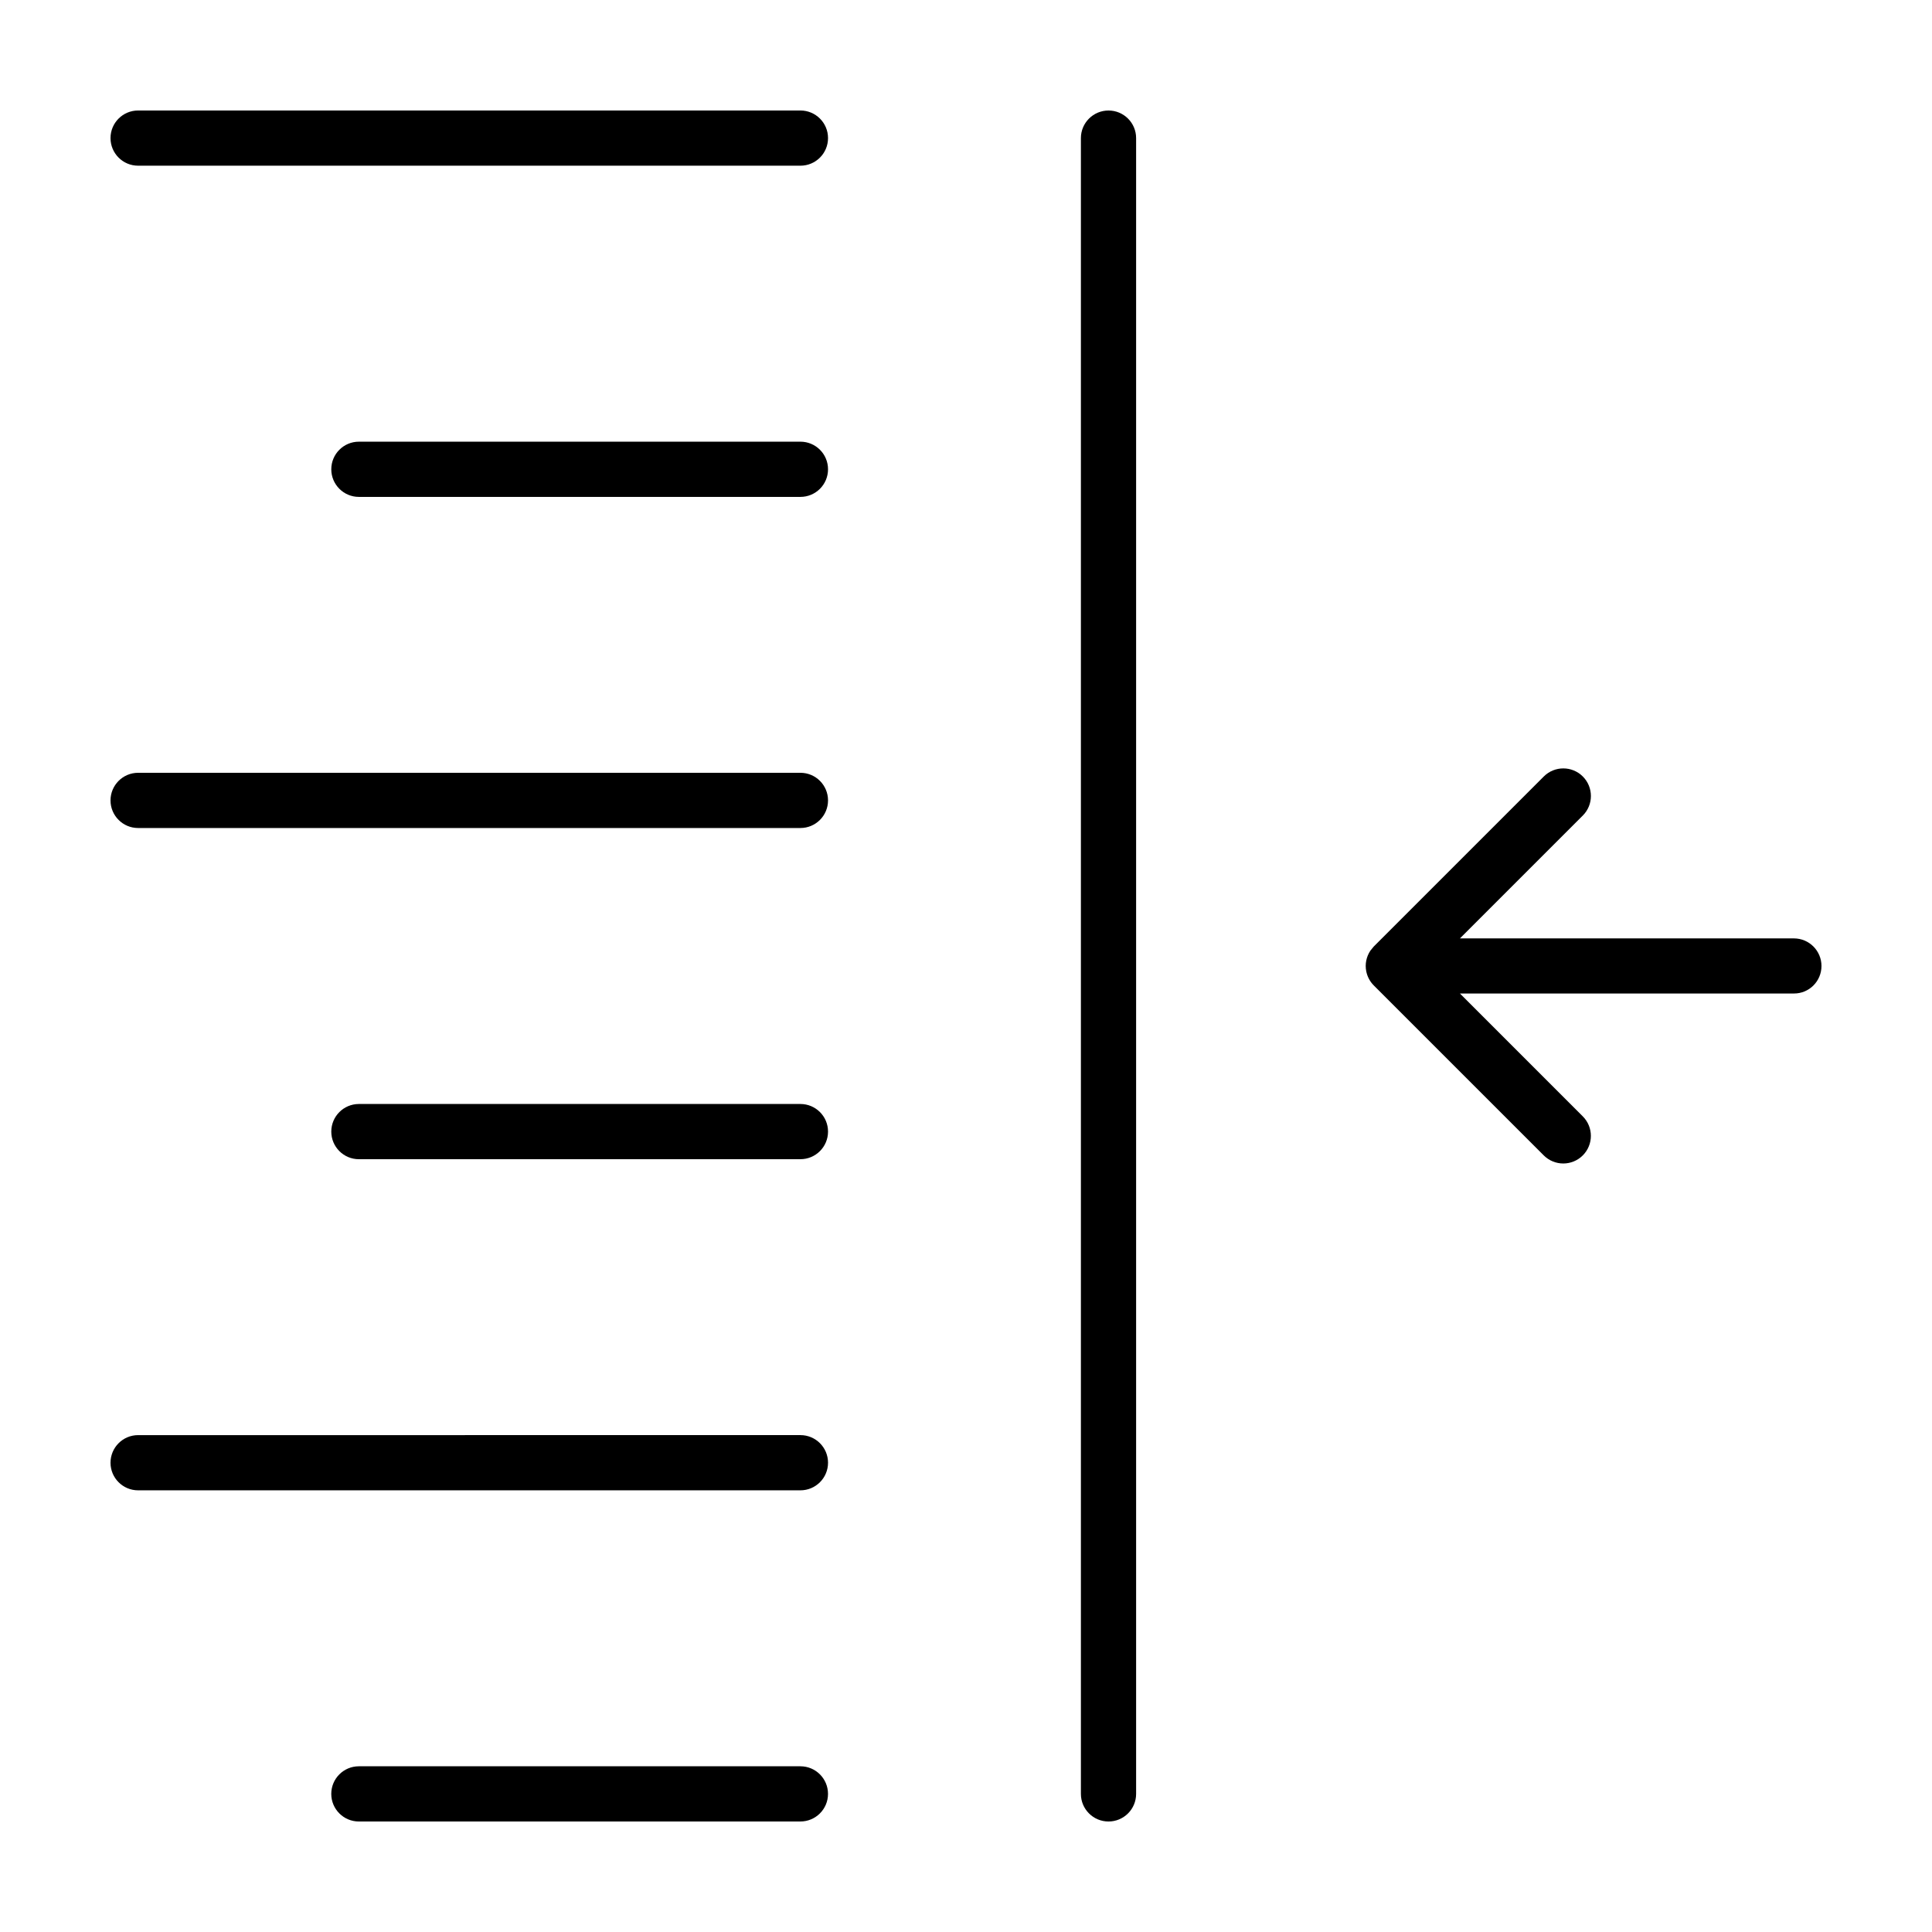
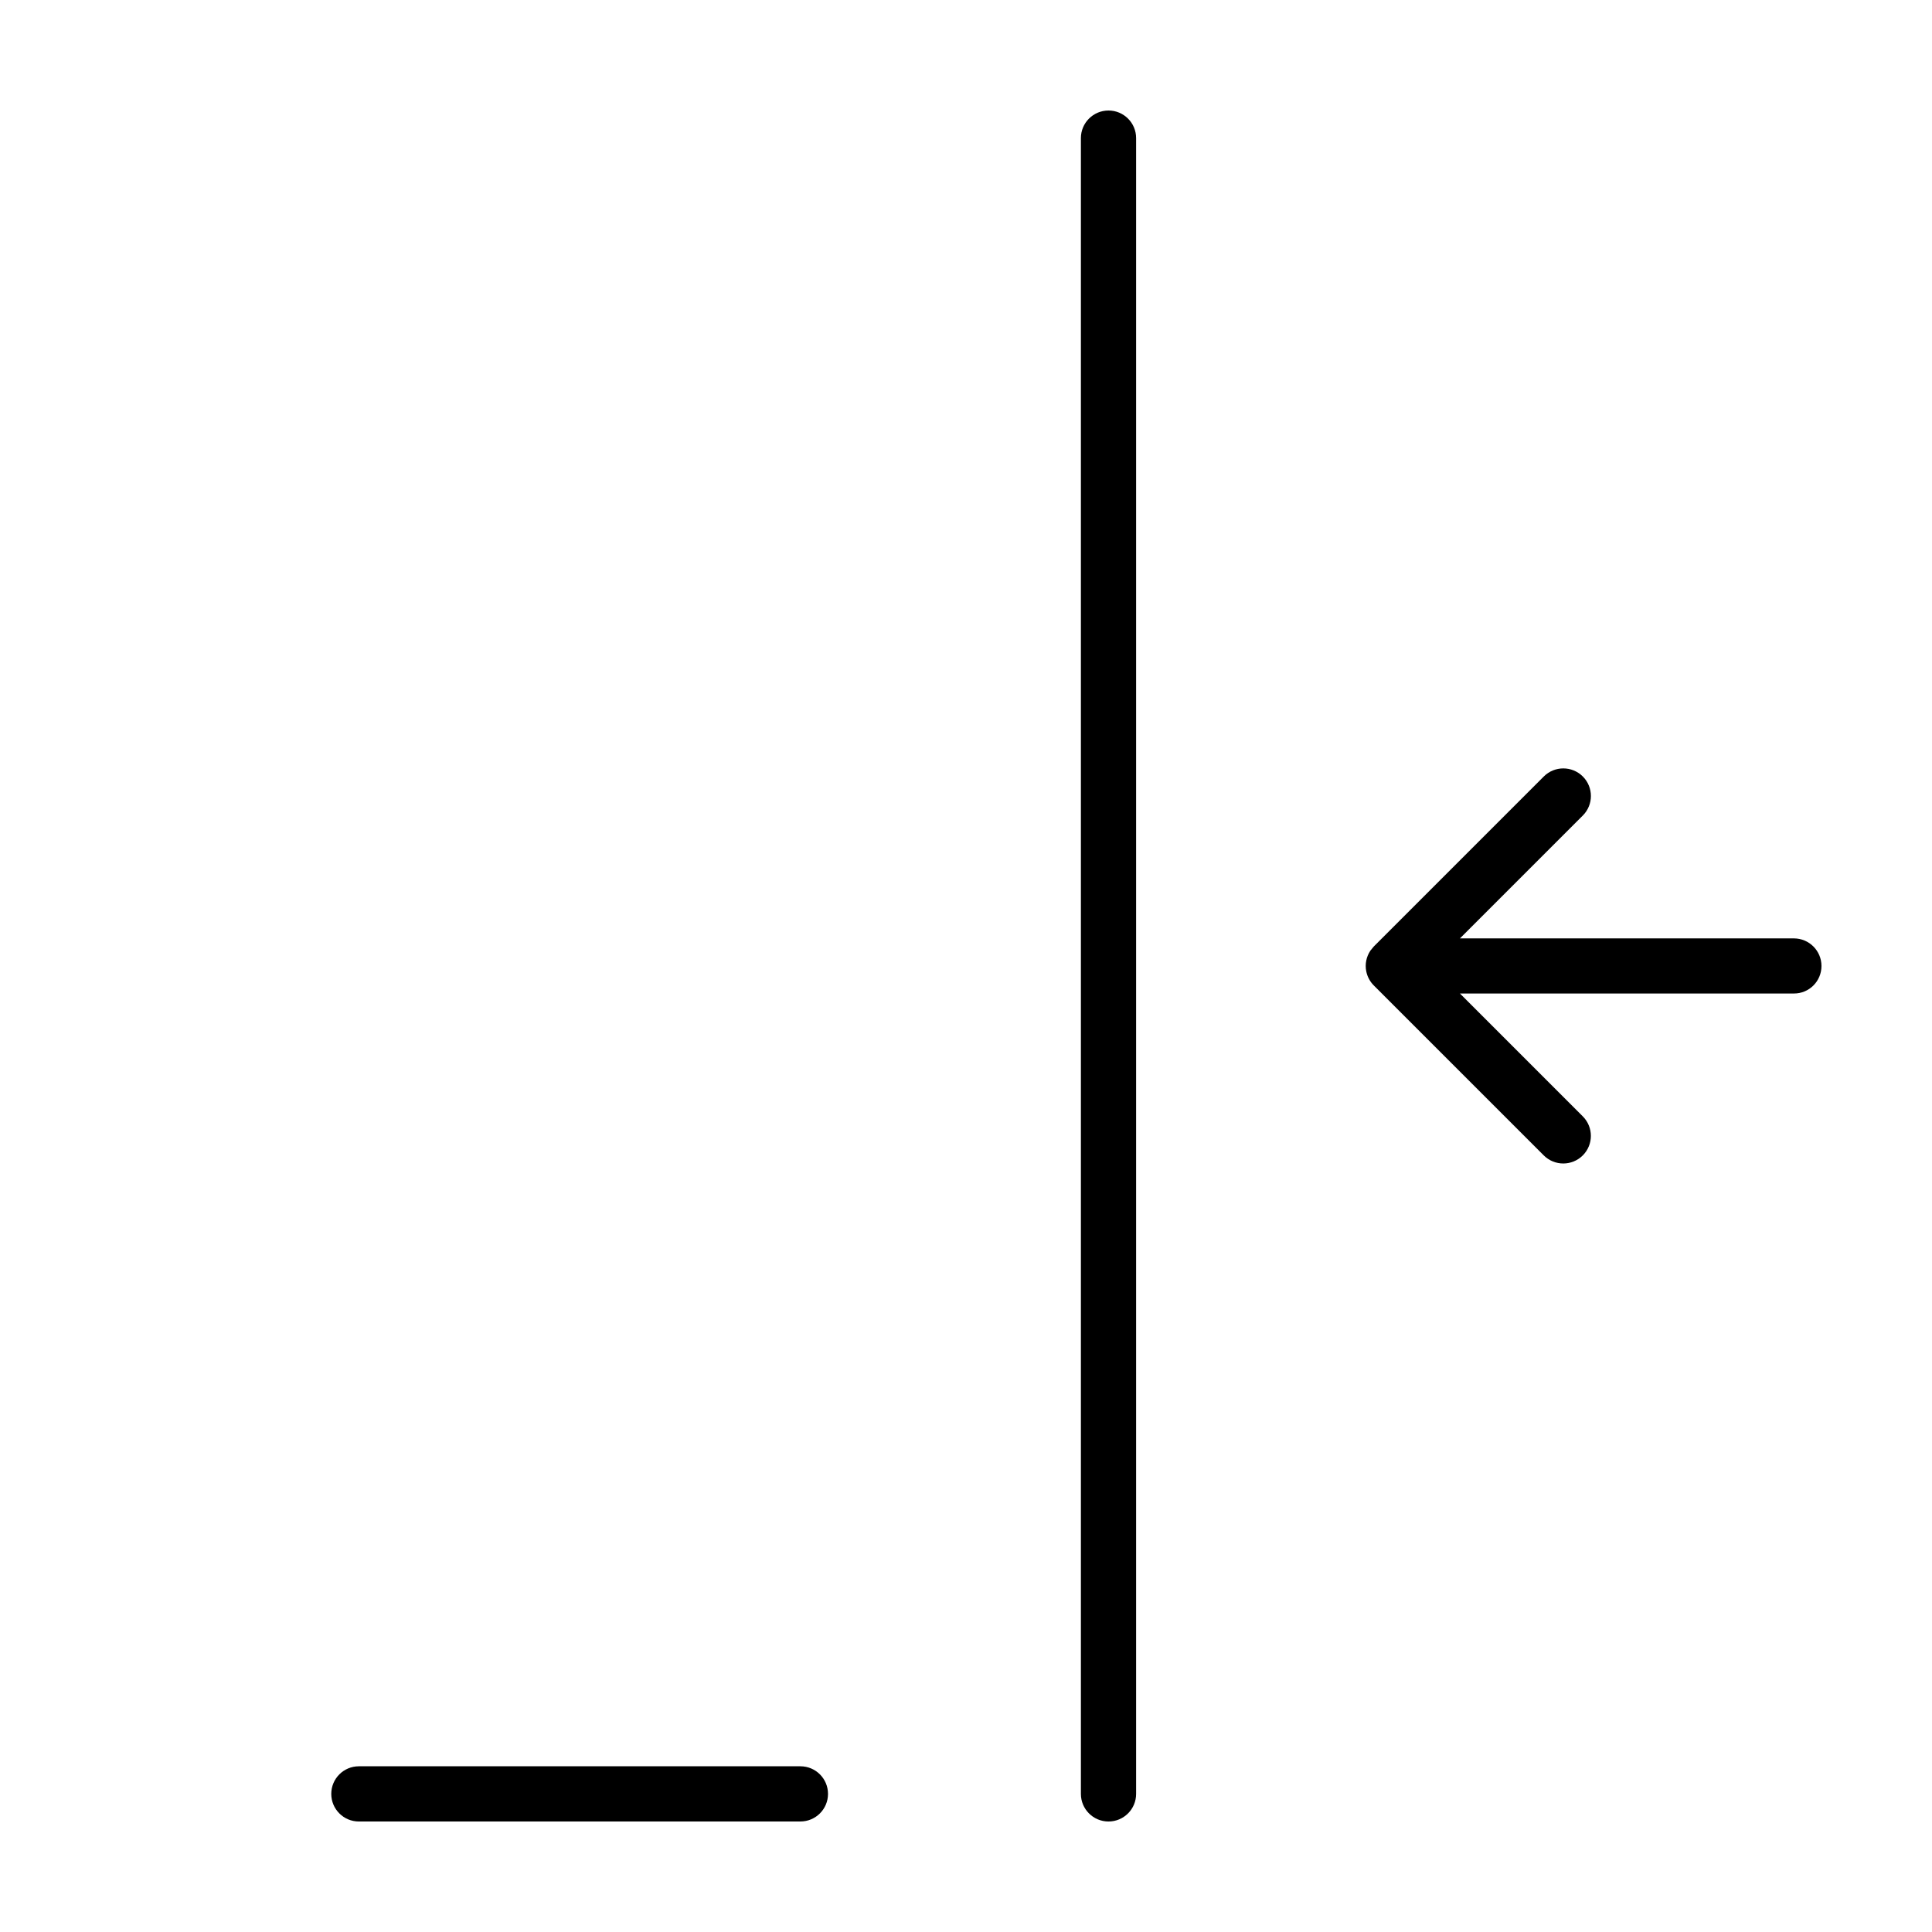
<svg xmlns="http://www.w3.org/2000/svg" fill="#000000" width="800px" height="800px" version="1.1" viewBox="144 144 512 512">
  <g>
-     <path d="m180.6 187.91h175.52c4.039 0 7.316-3.273 7.316-7.316 0-4.039-3.277-7.312-7.316-7.312h-175.52c-4.039 0-7.312 3.273-7.312 7.312 0 4.043 3.273 7.316 7.312 7.316z" />
-     <path d="m356.12 261.05h-117.01c-4.039 0-7.316 3.273-7.316 7.316 0 4.039 3.273 7.316 7.316 7.316h117.01c4.039 0 7.316-3.273 7.316-7.316 0-4.047-3.277-7.316-7.316-7.316z" />
-     <path d="m180.6 363.43h175.52c4.039 0 7.316-3.273 7.316-7.316 0-4.039-3.273-7.316-7.316-7.316h-175.52c-4.039 0.004-7.312 3.281-7.312 7.316 0 4.039 3.273 7.316 7.312 7.316z" />
-     <path d="m356.12 436.57h-117.01c-4.039 0-7.316 3.273-7.316 7.316 0 4.039 3.273 7.316 7.316 7.316l117.01-0.004c4.039 0 7.316-3.273 7.316-7.316 0-4.039-3.277-7.312-7.316-7.312z" />
-     <path d="m180.6 538.95h175.52c4.039 0 7.316-3.273 7.316-7.316 0-4.039-3.273-7.316-7.316-7.316l-175.52 0.004c-4.039 0.004-7.312 3.277-7.312 7.32 0 4.035 3.273 7.309 7.312 7.309z" />
    <path d="m363.43 619.4c0-4.039-3.273-7.316-7.316-7.316h-117.01c-4.039 0-7.316 3.273-7.316 7.316 0 4.039 3.273 7.316 7.316 7.316l117.01-0.004c4.039 0 7.316-3.273 7.316-7.312z" />
-     <path d="m626.71 400c0-4.039-3.273-7.316-7.316-7.316h-88.492l32.562-32.562c2.856-2.856 2.856-7.488 0-10.344-2.856-2.856-7.488-2.856-10.344 0l-45.039 45.039-0.031 0.035-0.883 1.074-0.031 0.055c-0.508 0.77-0.875 1.637-1.062 2.574-0.098 0.469-0.145 0.953-0.145 1.43 0 0.484 0.051 0.961 0.145 1.43 0.289 1.445 0.996 2.734 2 3.738l45.039 45.039c2.856 2.856 7.488 2.856 10.344 0 2.856-2.856 2.856-7.488 0-10.344l-32.555-32.562h88.496c4.039 0.027 7.312-3.246 7.312-7.285z" />
+     <path d="m626.71 400c0-4.039-3.273-7.316-7.316-7.316h-88.492l32.562-32.562c2.856-2.856 2.856-7.488 0-10.344-2.856-2.856-7.488-2.856-10.344 0l-45.039 45.039-0.031 0.035-0.883 1.074-0.031 0.055c-0.508 0.77-0.875 1.637-1.062 2.574-0.098 0.469-0.145 0.953-0.145 1.43 0 0.484 0.051 0.961 0.145 1.43 0.289 1.445 0.996 2.734 2 3.738l45.039 45.039c2.856 2.856 7.488 2.856 10.344 0 2.856-2.856 2.856-7.488 0-10.344l-32.555-32.562h88.496c4.039 0.027 7.312-3.246 7.312-7.285" />
    <path d="m430.45 180.6v438.8c0 4.039 3.273 7.316 7.316 7.316 4.039 0 7.316-3.273 7.316-7.316v-438.8c0-4.039-3.277-7.312-7.316-7.312-4.039 0-7.316 3.273-7.316 7.312z" />
  </g>
</svg>